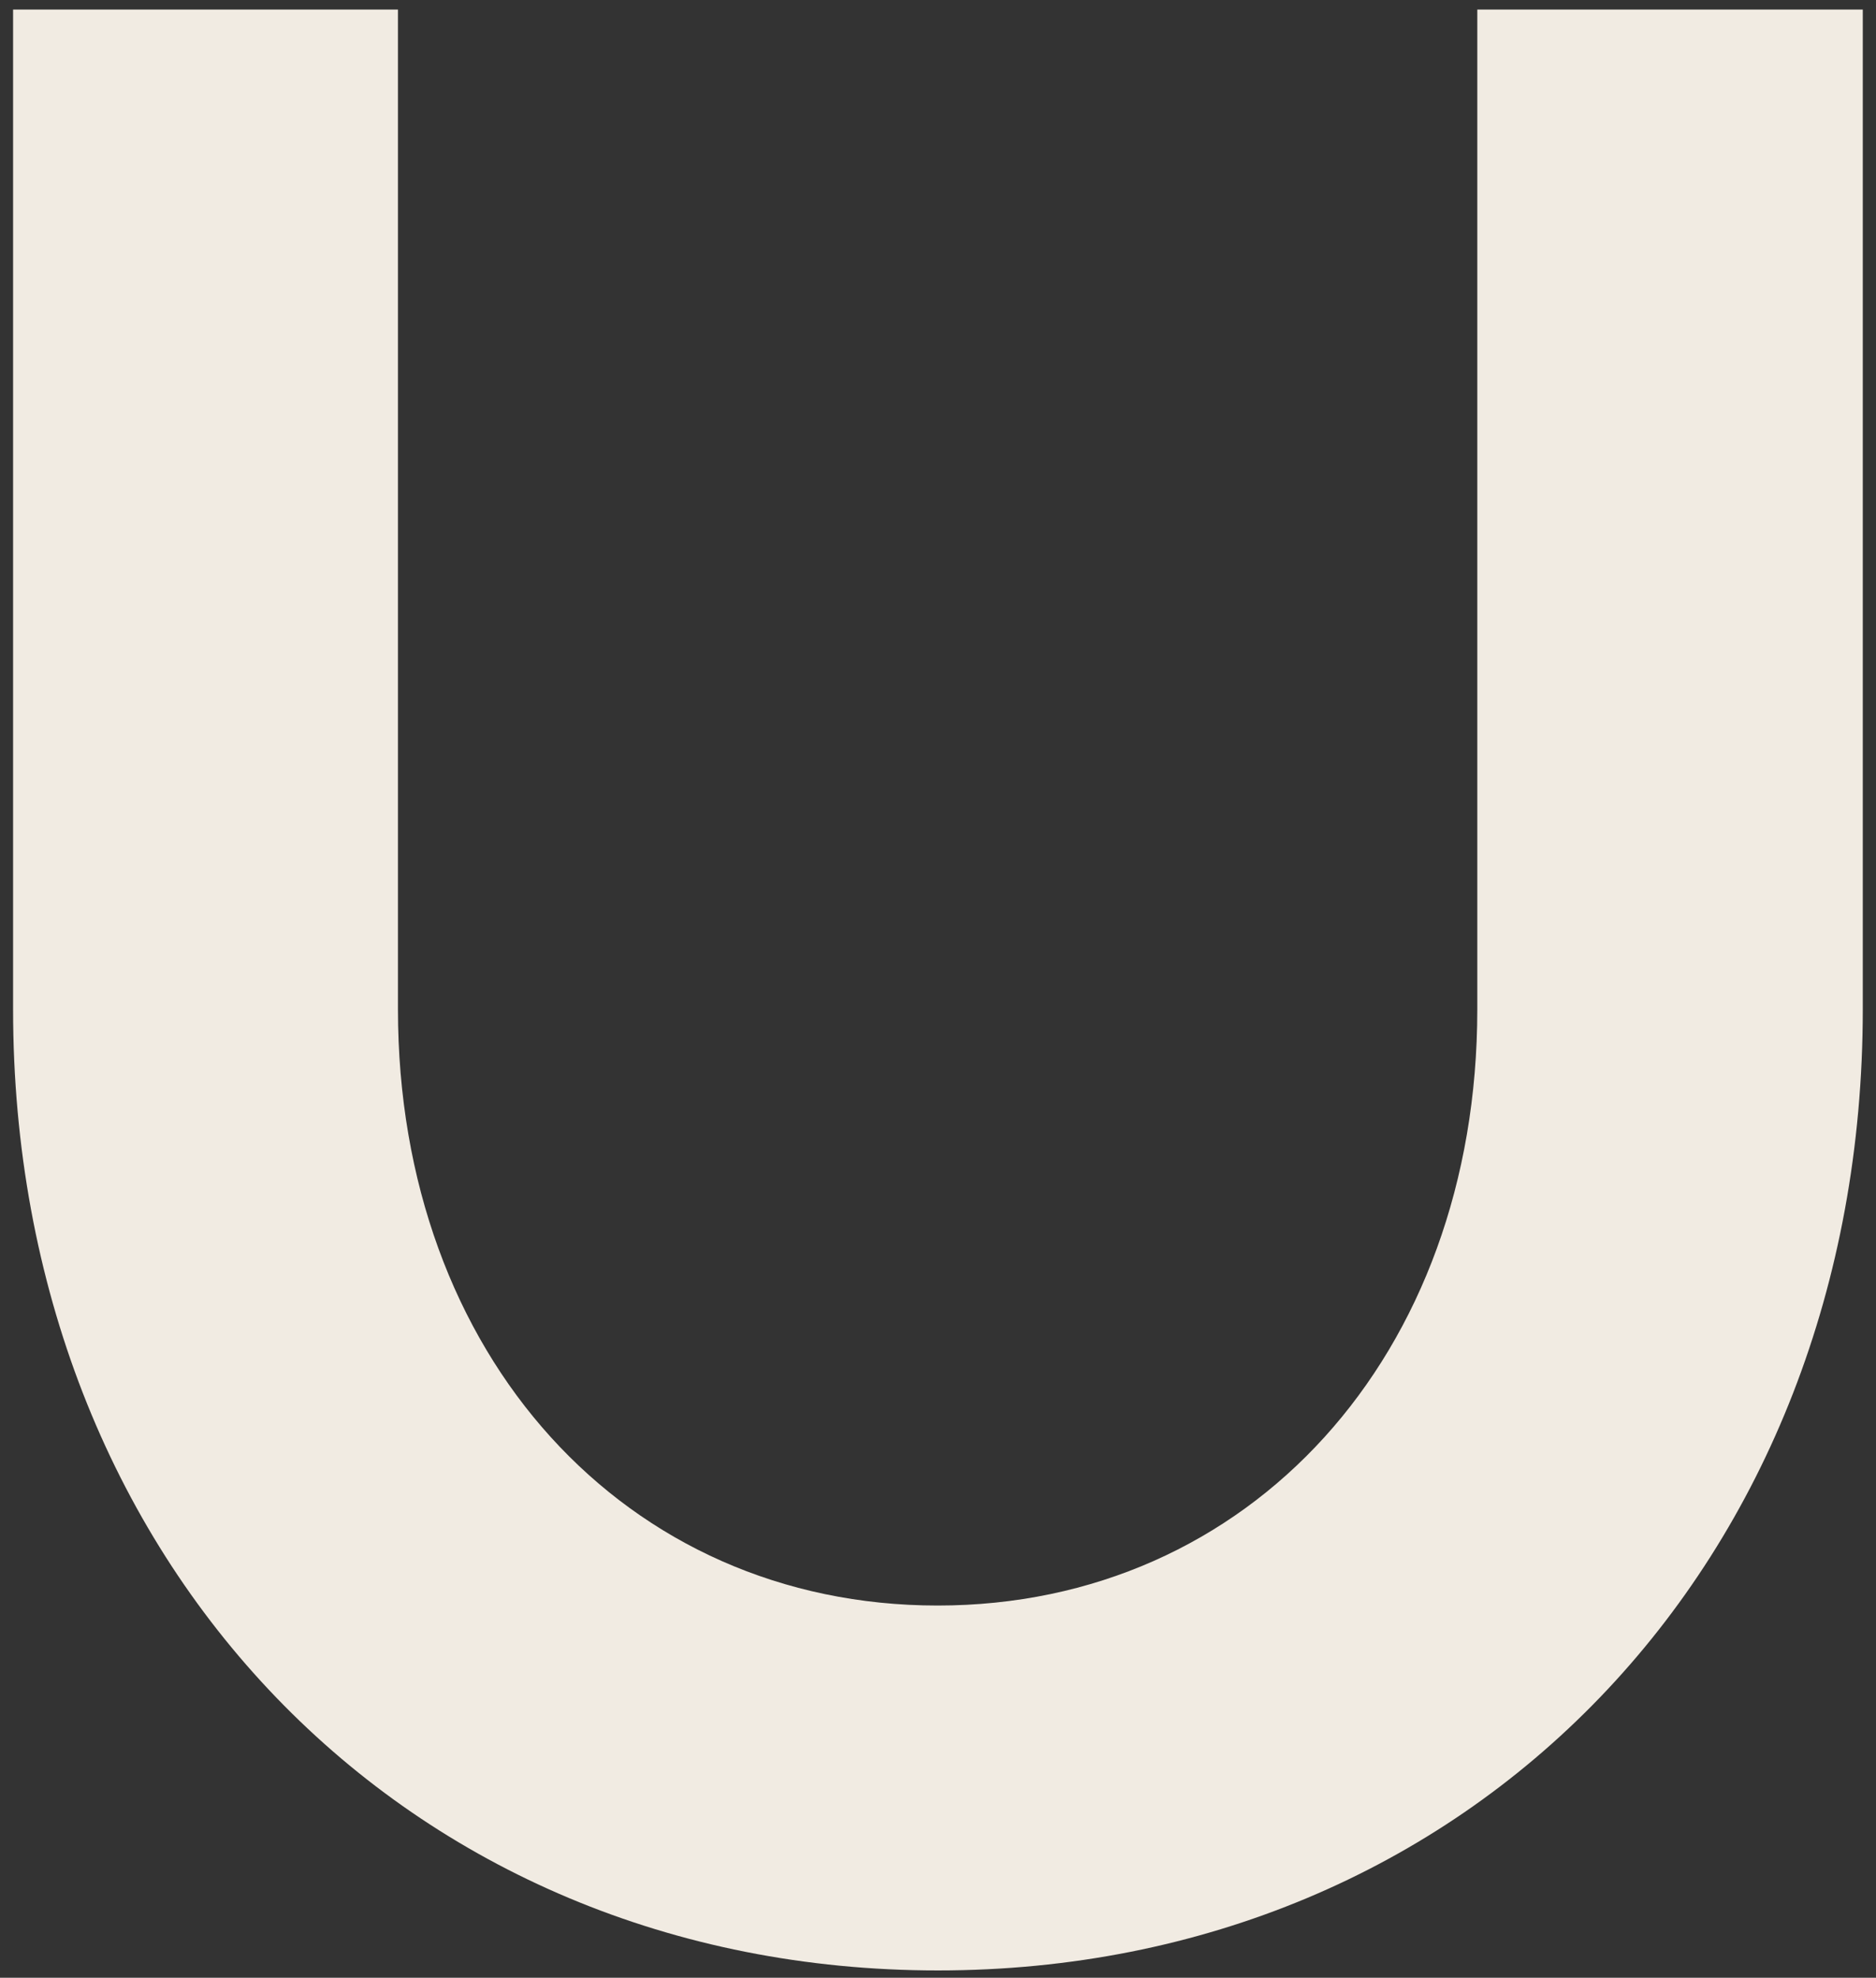
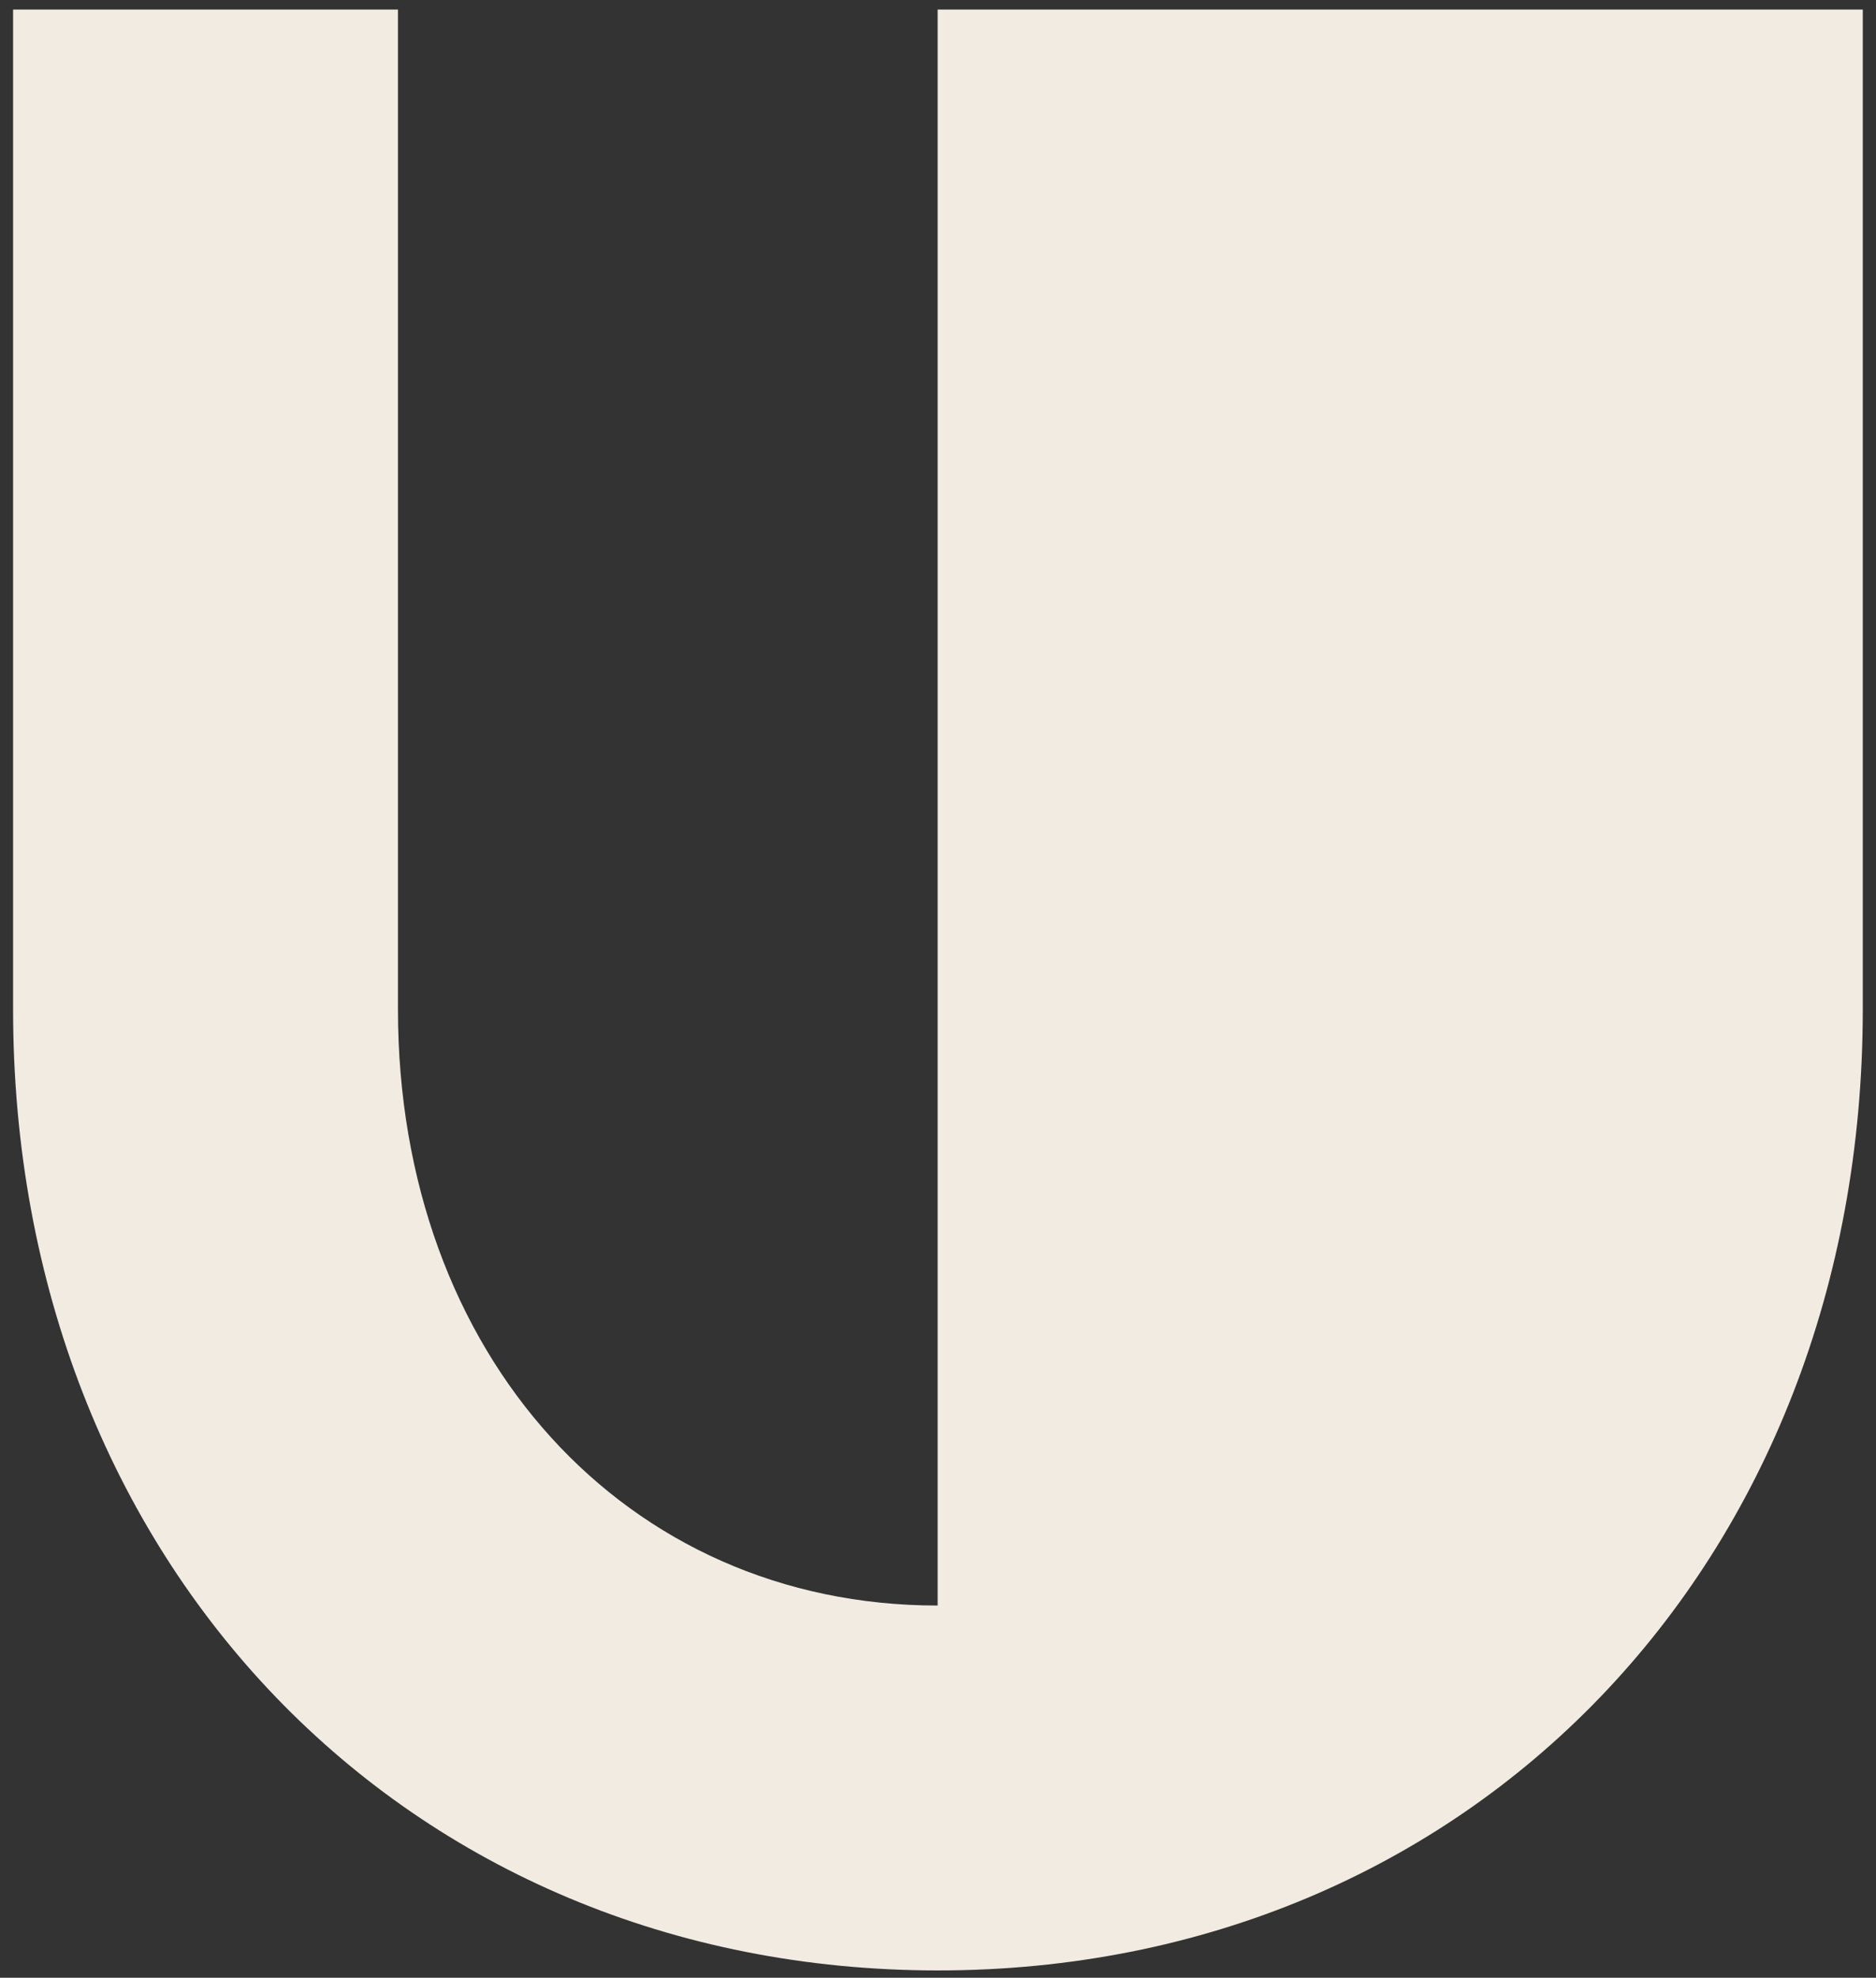
<svg xmlns="http://www.w3.org/2000/svg" width="129" height="136" viewBox="0 0 129 136" fill="none">
  <rect x="0" y="0" width="129" height="136" fill="#333333" stroke="none" />
-   <path d="M0.858 0.657H27.365V69.408C27.365 93.192 43.02 110.405 64.475 110.405C85.929 110.405 101.584 93.192 101.584 69.408V0.657H128.091V69.408C128.091 107.495 101.064 135.498 64.495 135.498C27.926 135.498 0.9 107.453 0.9 69.408V0.657H0.858Z" fill="#F1EBE2" />
+   <path d="M0.858 0.657H27.365V69.408C27.365 93.192 43.02 110.405 64.475 110.405V0.657H128.091V69.408C128.091 107.495 101.064 135.498 64.495 135.498C27.926 135.498 0.9 107.453 0.9 69.408V0.657H0.858Z" fill="#F1EBE2" />
</svg>